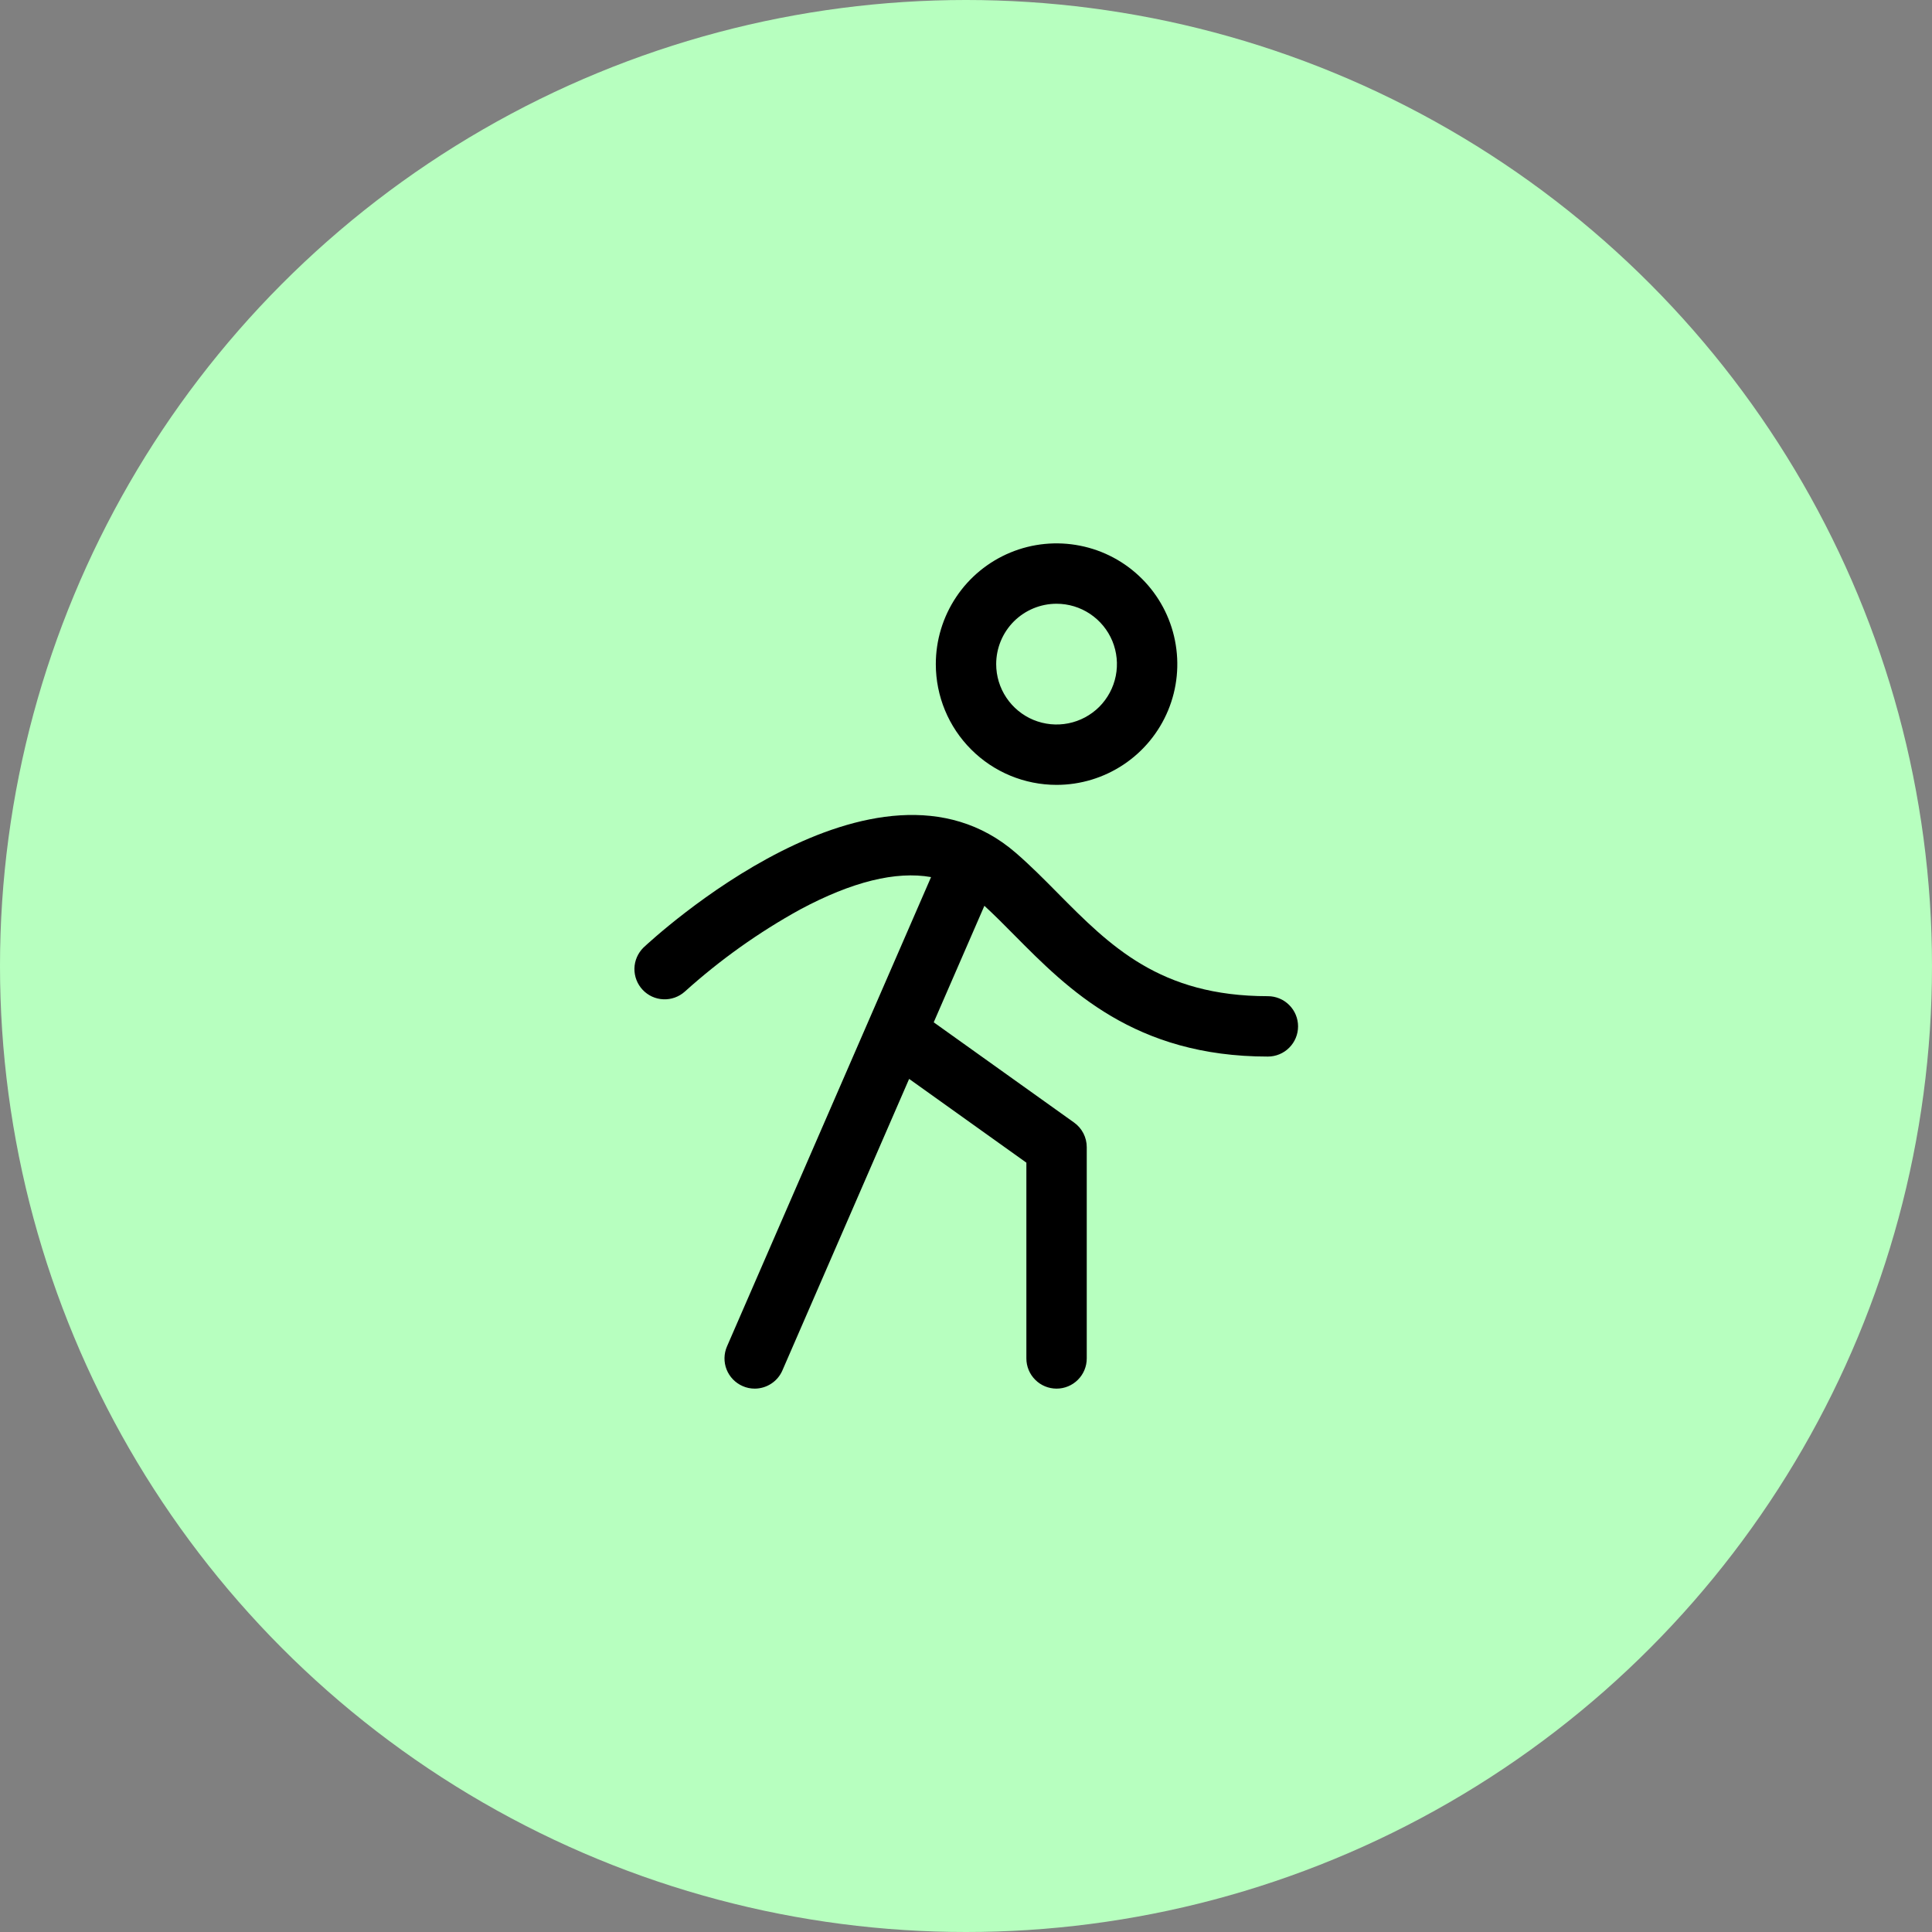
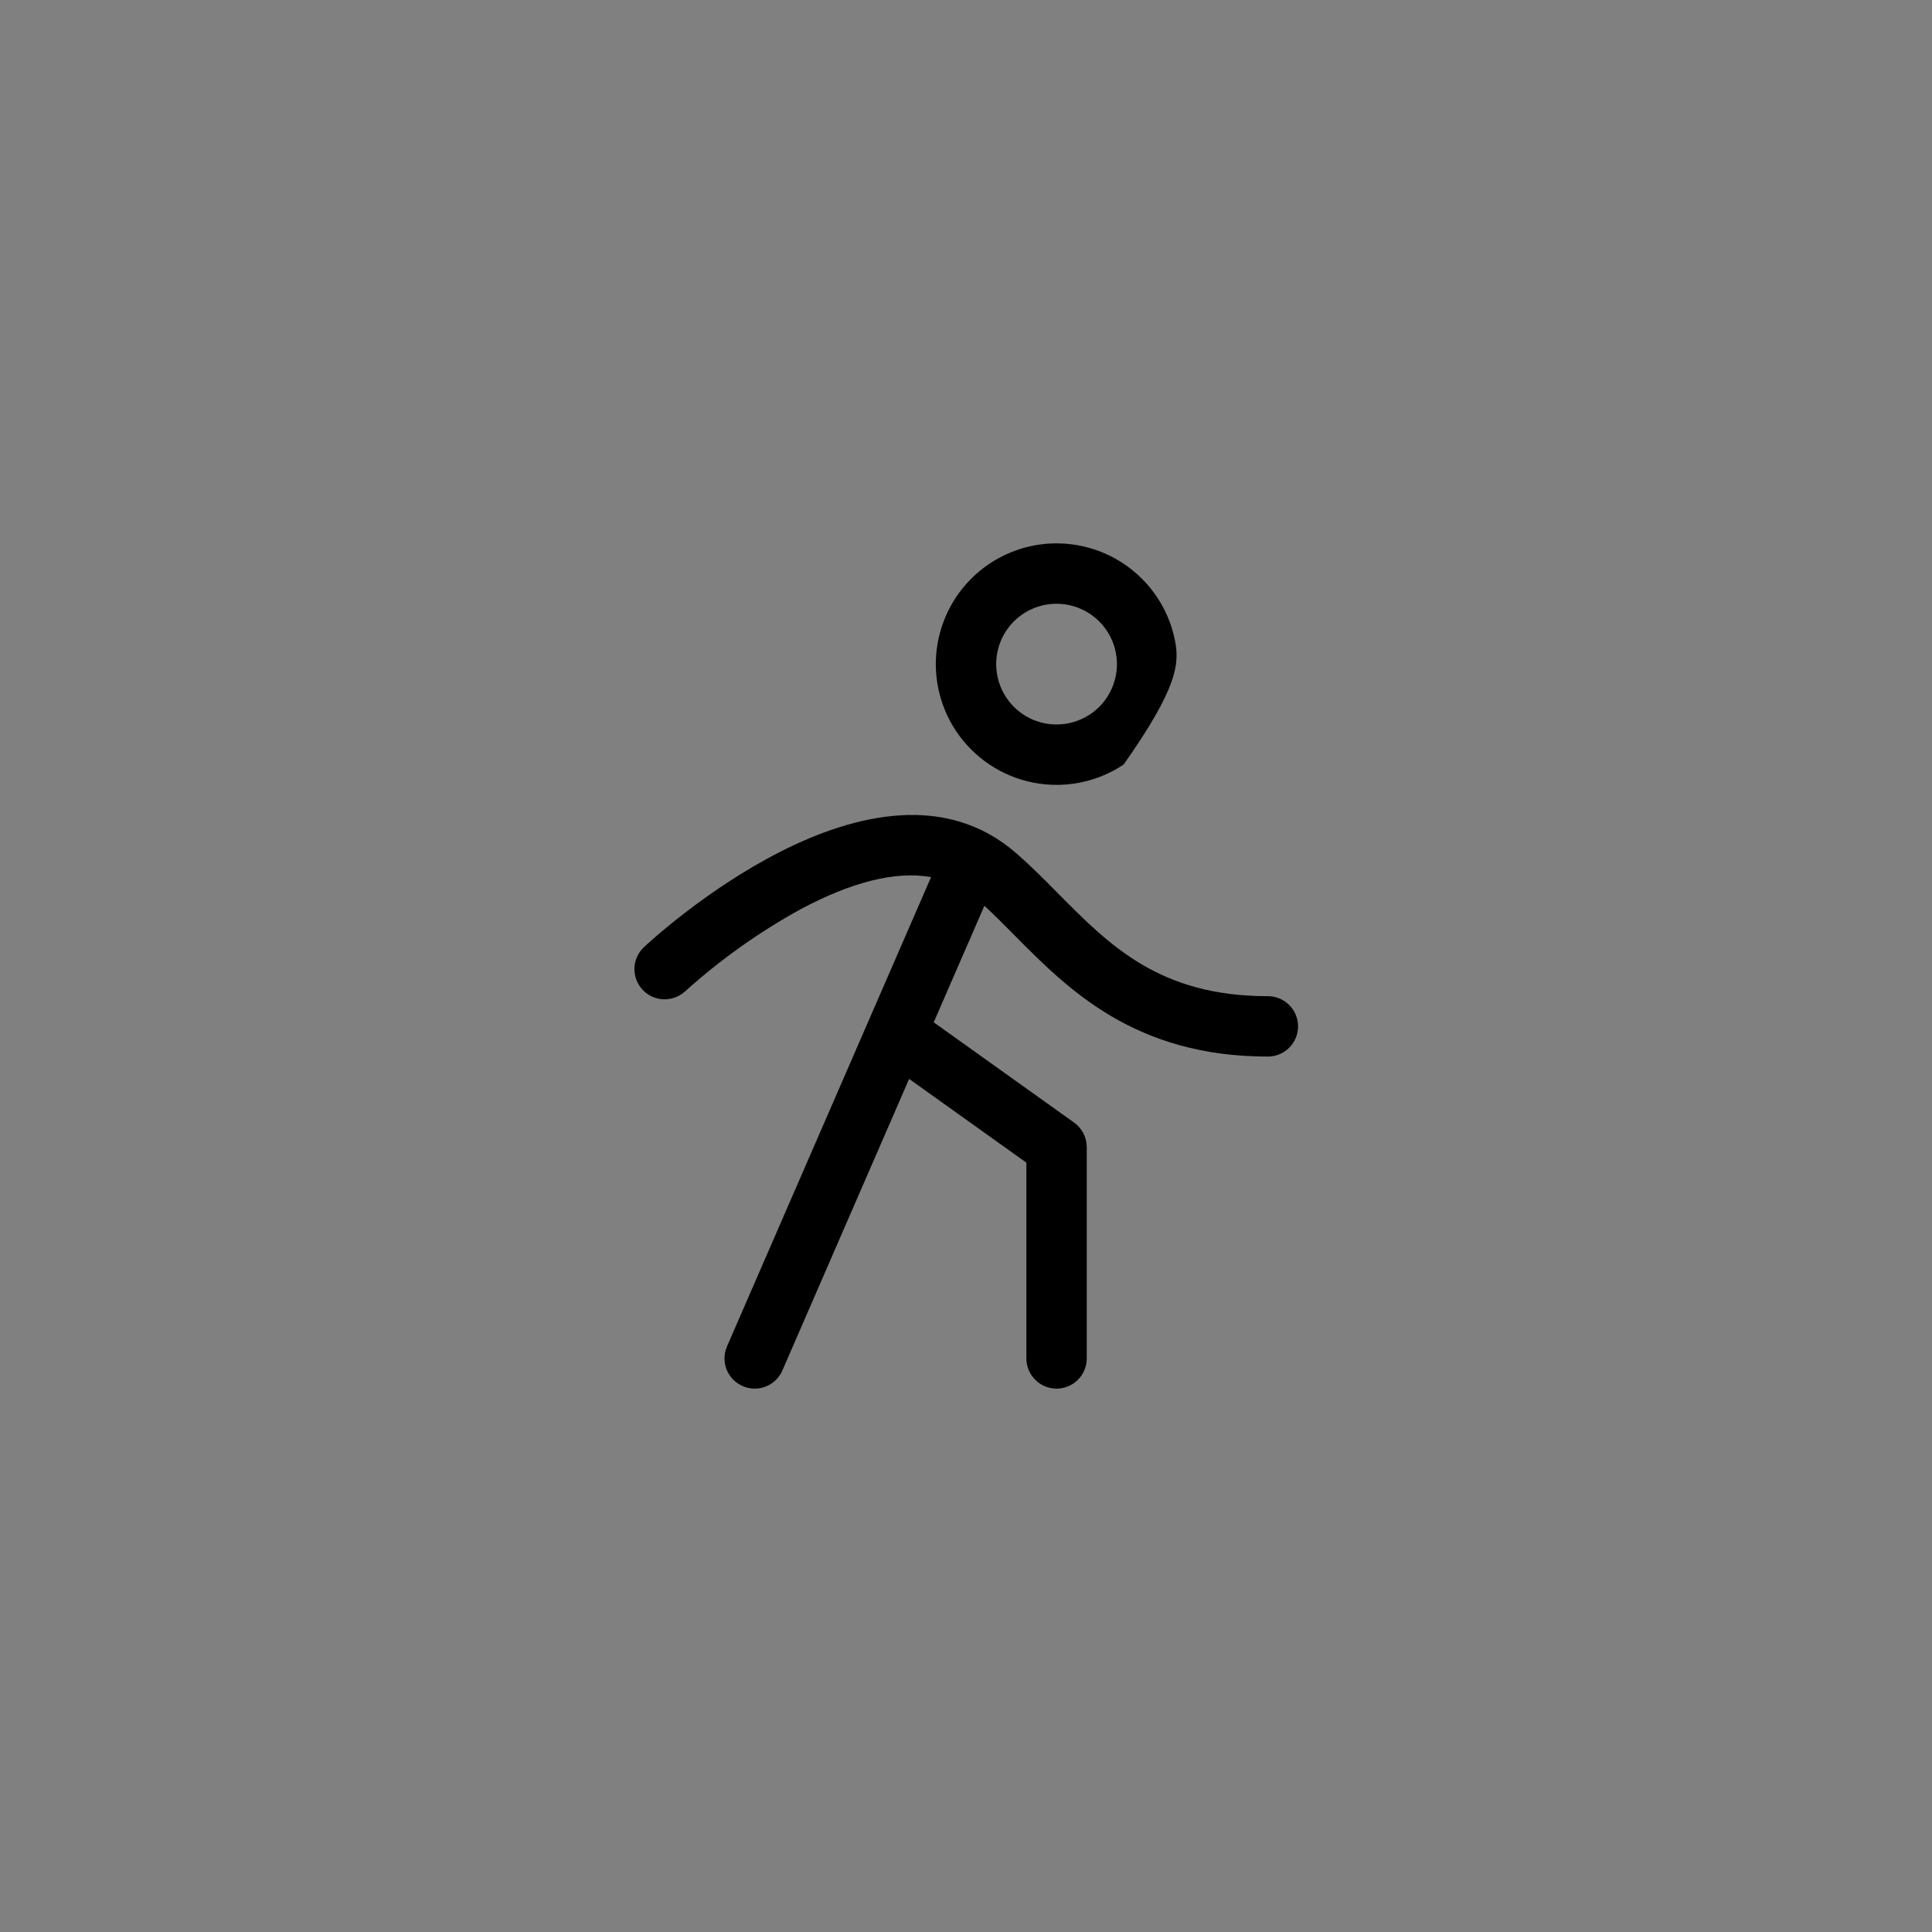
<svg xmlns="http://www.w3.org/2000/svg" width="48" height="48" viewBox="0 0 48 48" fill="none">
  <rect x="0" y="0" width="48" height="48" fill="#808080" stroke="none" />
-   <circle cx="24" cy="24" r="24" fill="#B7FFBF" />
-   <path d="M26.25 19.5C26.843 19.5 27.423 19.324 27.917 18.994C28.41 18.665 28.795 18.196 29.022 17.648C29.249 17.1 29.308 16.497 29.192 15.915C29.077 15.333 28.791 14.798 28.371 14.379C27.952 13.959 27.417 13.673 26.835 13.558C26.253 13.442 25.65 13.501 25.102 13.728C24.554 13.955 24.085 14.34 23.756 14.833C23.426 15.327 23.25 15.907 23.25 16.5C23.25 17.296 23.566 18.059 24.129 18.621C24.691 19.184 25.454 19.5 26.25 19.5ZM26.25 15C26.547 15 26.837 15.088 27.083 15.253C27.33 15.418 27.522 15.652 27.636 15.926C27.749 16.2 27.779 16.502 27.721 16.793C27.663 17.084 27.52 17.351 27.311 17.561C27.101 17.77 26.834 17.913 26.543 17.971C26.252 18.029 25.95 17.999 25.676 17.886C25.402 17.772 25.168 17.58 25.003 17.333C24.838 17.087 24.75 16.797 24.75 16.5C24.75 16.102 24.908 15.721 25.189 15.439C25.471 15.158 25.852 15 26.25 15ZM32.25 25.5C32.25 25.699 32.171 25.89 32.03 26.03C31.89 26.171 31.699 26.25 31.5 26.25C28.19 26.25 26.536 24.58 25.207 23.239C24.951 22.979 24.705 22.733 24.457 22.504L23.198 25.399L26.686 27.89C26.783 27.959 26.862 28.051 26.917 28.157C26.971 28.263 27 28.381 27 28.5V33.75C27 33.949 26.921 34.14 26.78 34.28C26.64 34.421 26.449 34.5 26.25 34.5C26.051 34.5 25.86 34.421 25.72 34.28C25.579 34.14 25.5 33.949 25.5 33.75V28.886L22.587 26.805L19.438 34.049C19.38 34.183 19.284 34.297 19.161 34.377C19.039 34.457 18.896 34.5 18.75 34.5C18.647 34.5 18.545 34.479 18.451 34.437C18.269 34.358 18.125 34.209 18.052 34.025C17.979 33.84 17.983 33.633 18.062 33.451L23.132 21.791C22.259 21.637 21.171 21.904 19.879 22.596C18.848 23.164 17.887 23.849 17.013 24.637C16.867 24.767 16.676 24.836 16.48 24.827C16.284 24.819 16.1 24.734 15.966 24.591C15.832 24.449 15.759 24.259 15.762 24.063C15.766 23.867 15.847 23.681 15.986 23.543C16.221 23.323 21.77 18.178 25.241 21.192C25.6 21.503 25.942 21.848 26.273 22.183C27.58 23.503 28.815 24.75 31.5 24.75C31.699 24.75 31.89 24.829 32.03 24.97C32.171 25.11 32.25 25.301 32.25 25.5Z" fill="black" />
+   <path d="M26.25 19.5C26.843 19.5 27.423 19.324 27.917 18.994C29.249 17.1 29.308 16.497 29.192 15.915C29.077 15.333 28.791 14.798 28.371 14.379C27.952 13.959 27.417 13.673 26.835 13.558C26.253 13.442 25.65 13.501 25.102 13.728C24.554 13.955 24.085 14.34 23.756 14.833C23.426 15.327 23.25 15.907 23.25 16.5C23.25 17.296 23.566 18.059 24.129 18.621C24.691 19.184 25.454 19.5 26.25 19.5ZM26.25 15C26.547 15 26.837 15.088 27.083 15.253C27.33 15.418 27.522 15.652 27.636 15.926C27.749 16.2 27.779 16.502 27.721 16.793C27.663 17.084 27.52 17.351 27.311 17.561C27.101 17.77 26.834 17.913 26.543 17.971C26.252 18.029 25.95 17.999 25.676 17.886C25.402 17.772 25.168 17.58 25.003 17.333C24.838 17.087 24.75 16.797 24.75 16.5C24.75 16.102 24.908 15.721 25.189 15.439C25.471 15.158 25.852 15 26.25 15ZM32.25 25.5C32.25 25.699 32.171 25.89 32.03 26.03C31.89 26.171 31.699 26.25 31.5 26.25C28.19 26.25 26.536 24.58 25.207 23.239C24.951 22.979 24.705 22.733 24.457 22.504L23.198 25.399L26.686 27.89C26.783 27.959 26.862 28.051 26.917 28.157C26.971 28.263 27 28.381 27 28.5V33.75C27 33.949 26.921 34.14 26.78 34.28C26.64 34.421 26.449 34.5 26.25 34.5C26.051 34.5 25.86 34.421 25.72 34.28C25.579 34.14 25.5 33.949 25.5 33.75V28.886L22.587 26.805L19.438 34.049C19.38 34.183 19.284 34.297 19.161 34.377C19.039 34.457 18.896 34.5 18.75 34.5C18.647 34.5 18.545 34.479 18.451 34.437C18.269 34.358 18.125 34.209 18.052 34.025C17.979 33.84 17.983 33.633 18.062 33.451L23.132 21.791C22.259 21.637 21.171 21.904 19.879 22.596C18.848 23.164 17.887 23.849 17.013 24.637C16.867 24.767 16.676 24.836 16.48 24.827C16.284 24.819 16.1 24.734 15.966 24.591C15.832 24.449 15.759 24.259 15.762 24.063C15.766 23.867 15.847 23.681 15.986 23.543C16.221 23.323 21.77 18.178 25.241 21.192C25.6 21.503 25.942 21.848 26.273 22.183C27.58 23.503 28.815 24.75 31.5 24.75C31.699 24.75 31.89 24.829 32.03 24.97C32.171 25.11 32.25 25.301 32.25 25.5Z" fill="black" />
</svg>